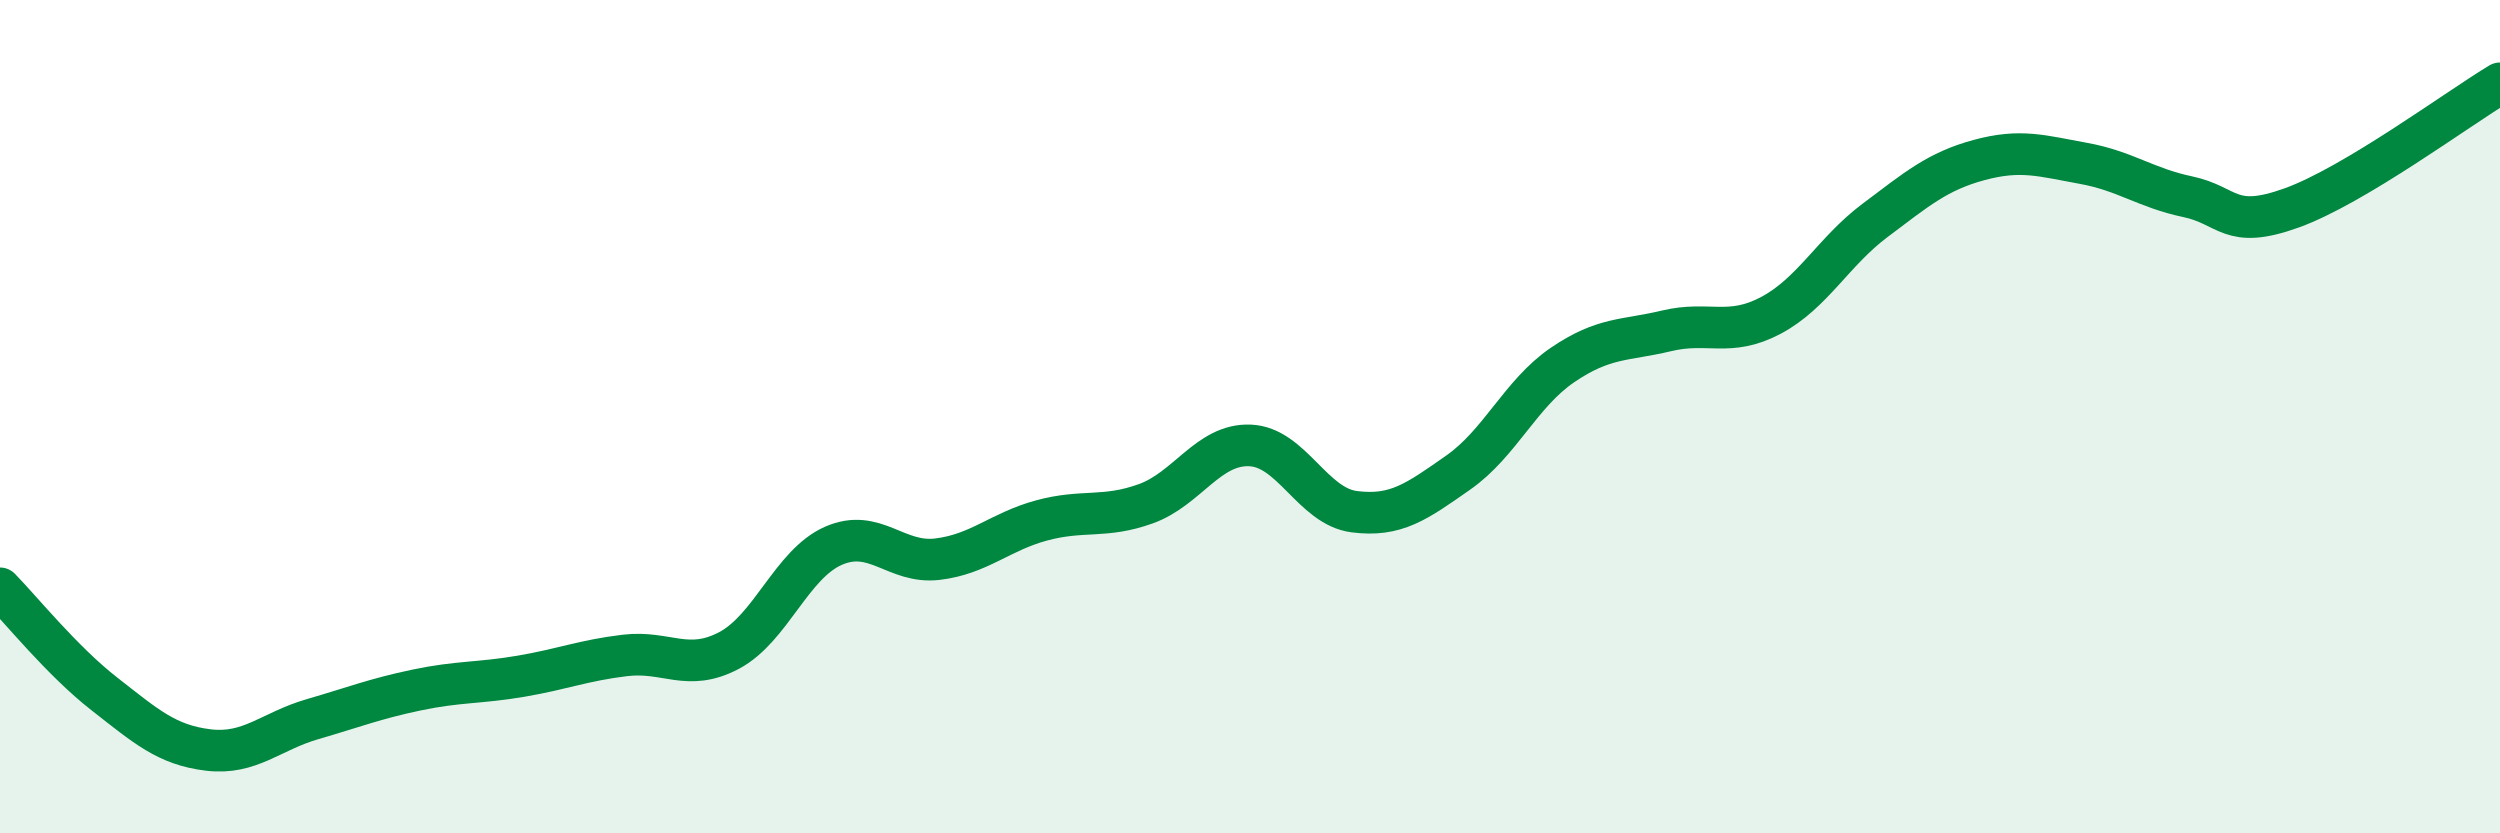
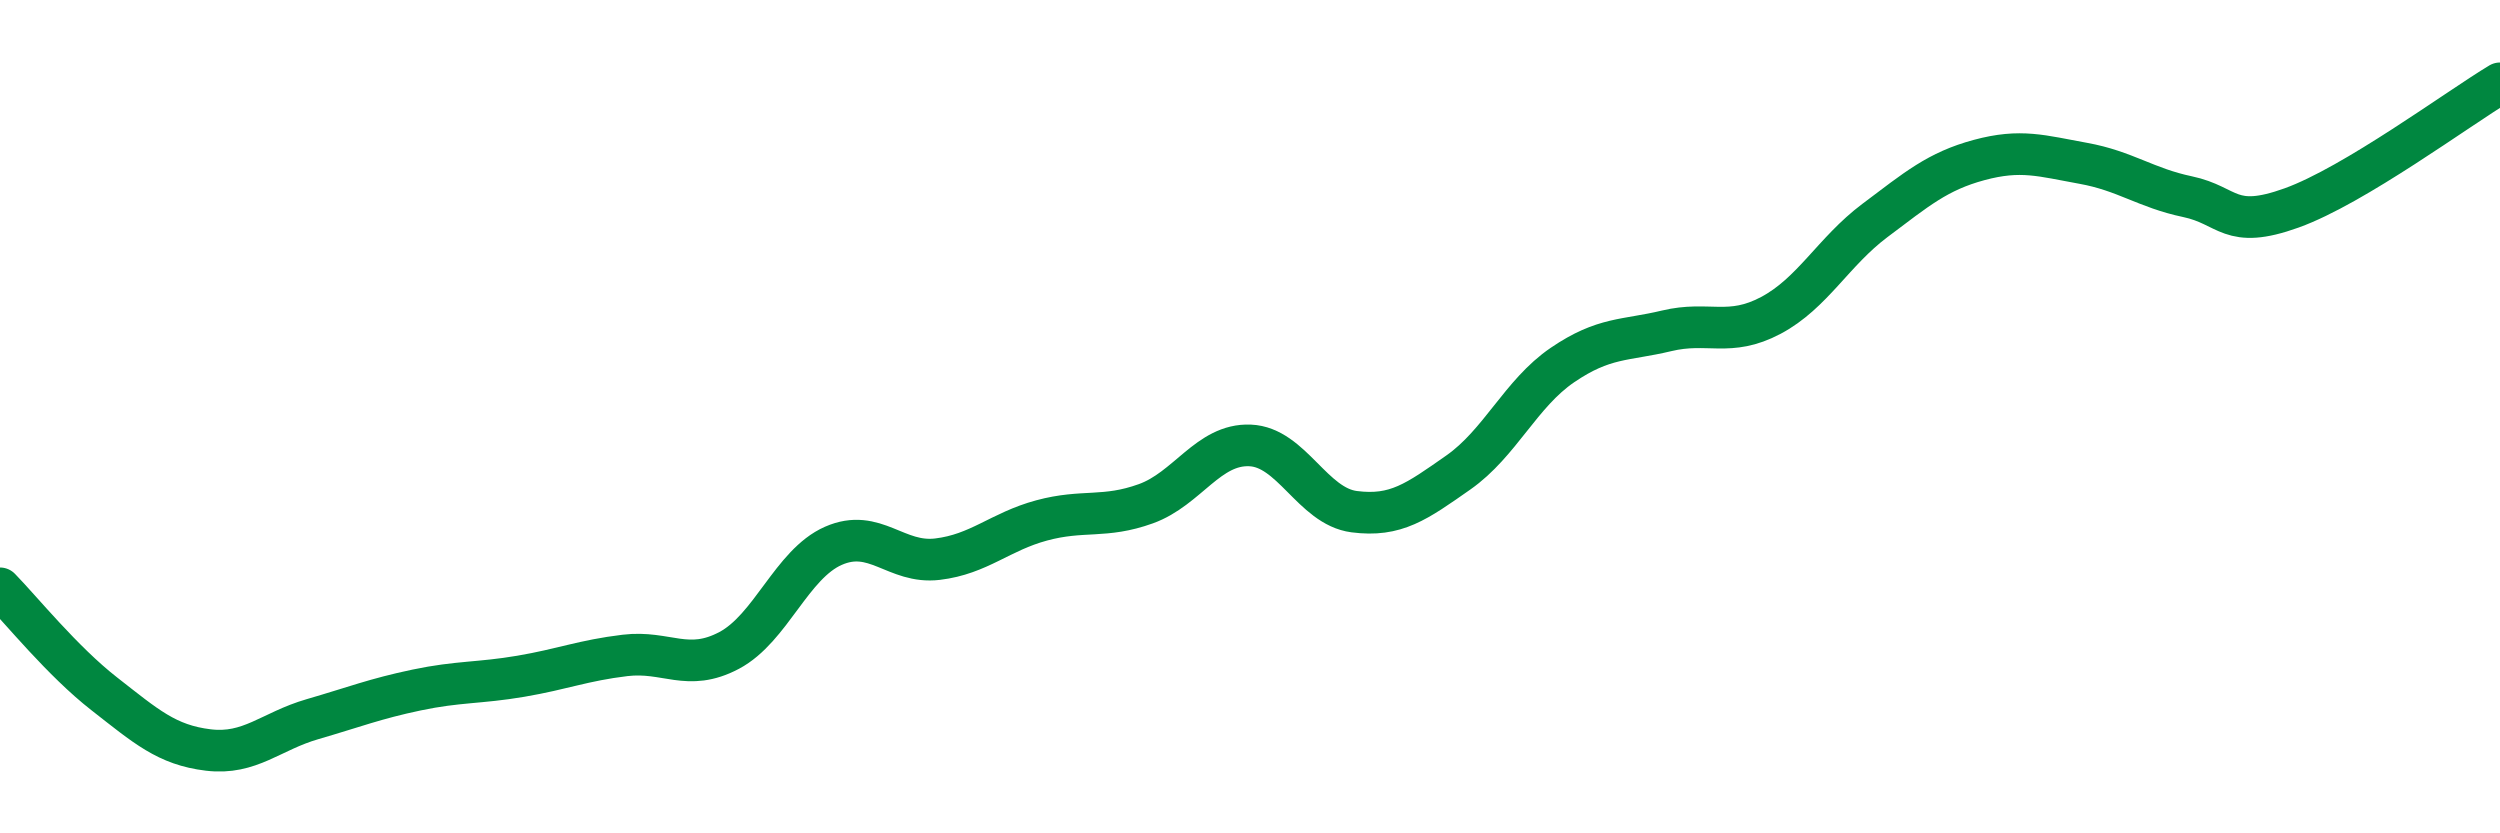
<svg xmlns="http://www.w3.org/2000/svg" width="60" height="20" viewBox="0 0 60 20">
-   <path d="M 0,14.12 C 0.5,14.63 1.5,15.87 2.5,16.65 C 3.5,17.43 4,17.88 5,18 C 6,18.12 6.5,17.55 7.5,17.26 C 8.5,16.97 9,16.77 10,16.56 C 11,16.35 11.5,16.4 12.5,16.23 C 13.5,16.06 14,15.85 15,15.73 C 16,15.61 16.5,16.14 17.5,15.61 C 18.5,15.08 19,13.54 20,13.1 C 21,12.66 21.5,13.54 22.5,13.42 C 23.5,13.3 24,12.76 25,12.49 C 26,12.22 26.5,12.45 27.5,12.09 C 28.5,11.73 29,10.65 30,10.69 C 31,10.73 31.5,12.15 32.5,12.28 C 33.5,12.41 34,12.04 35,11.34 C 36,10.64 36.5,9.44 37.5,8.76 C 38.5,8.08 39,8.18 40,7.94 C 41,7.7 41.5,8.1 42.5,7.57 C 43.5,7.04 44,6.04 45,5.29 C 46,4.54 46.5,4.11 47.5,3.84 C 48.5,3.57 49,3.74 50,3.92 C 51,4.1 51.5,4.51 52.5,4.72 C 53.5,4.93 53.5,5.53 55,4.99 C 56.5,4.45 59,2.6 60,2L60 20L0 20Z" fill="#008740" opacity="0.1" stroke-linecap="round" stroke-linejoin="round" />
  <path d="M 0,14.12 C 0.5,14.63 1.5,15.87 2.5,16.65 C 3.5,17.43 4,17.88 5,18 C 6,18.12 6.5,17.55 7.5,17.26 C 8.5,16.97 9,16.77 10,16.56 C 11,16.35 11.5,16.4 12.5,16.23 C 13.5,16.06 14,15.85 15,15.73 C 16,15.61 16.5,16.14 17.5,15.61 C 18.5,15.08 19,13.54 20,13.1 C 21,12.66 21.5,13.54 22.5,13.42 C 23.5,13.3 24,12.76 25,12.49 C 26,12.22 26.5,12.45 27.5,12.09 C 28.5,11.73 29,10.65 30,10.69 C 31,10.73 31.5,12.15 32.5,12.28 C 33.5,12.41 34,12.04 35,11.34 C 36,10.64 36.5,9.44 37.5,8.76 C 38.5,8.08 39,8.18 40,7.94 C 41,7.7 41.5,8.1 42.5,7.57 C 43.5,7.04 44,6.04 45,5.29 C 46,4.54 46.5,4.11 47.5,3.84 C 48.5,3.57 49,3.74 50,3.92 C 51,4.1 51.5,4.51 52.5,4.72 C 53.5,4.93 53.5,5.53 55,4.99 C 56.5,4.45 59,2.6 60,2" stroke="#008740" stroke-width="1" fill="none" stroke-linecap="round" stroke-linejoin="round" />
</svg>